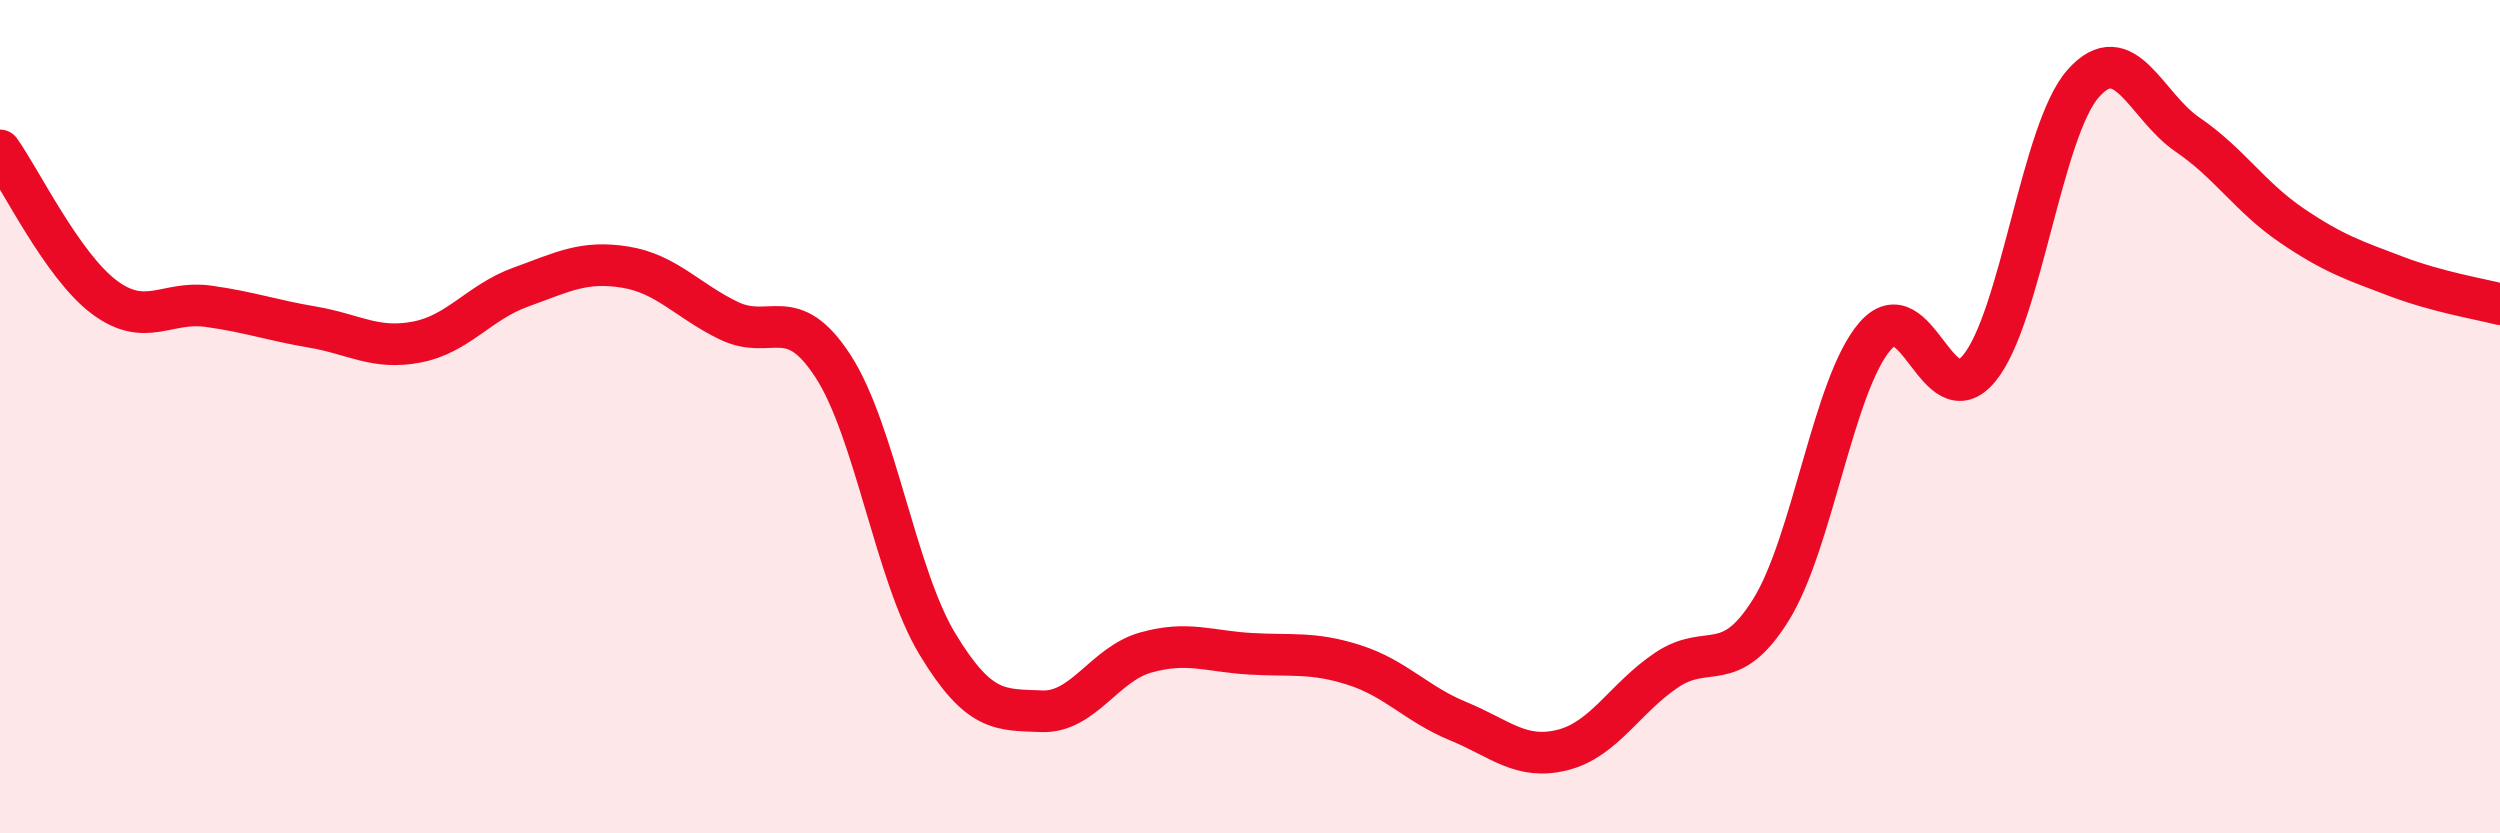
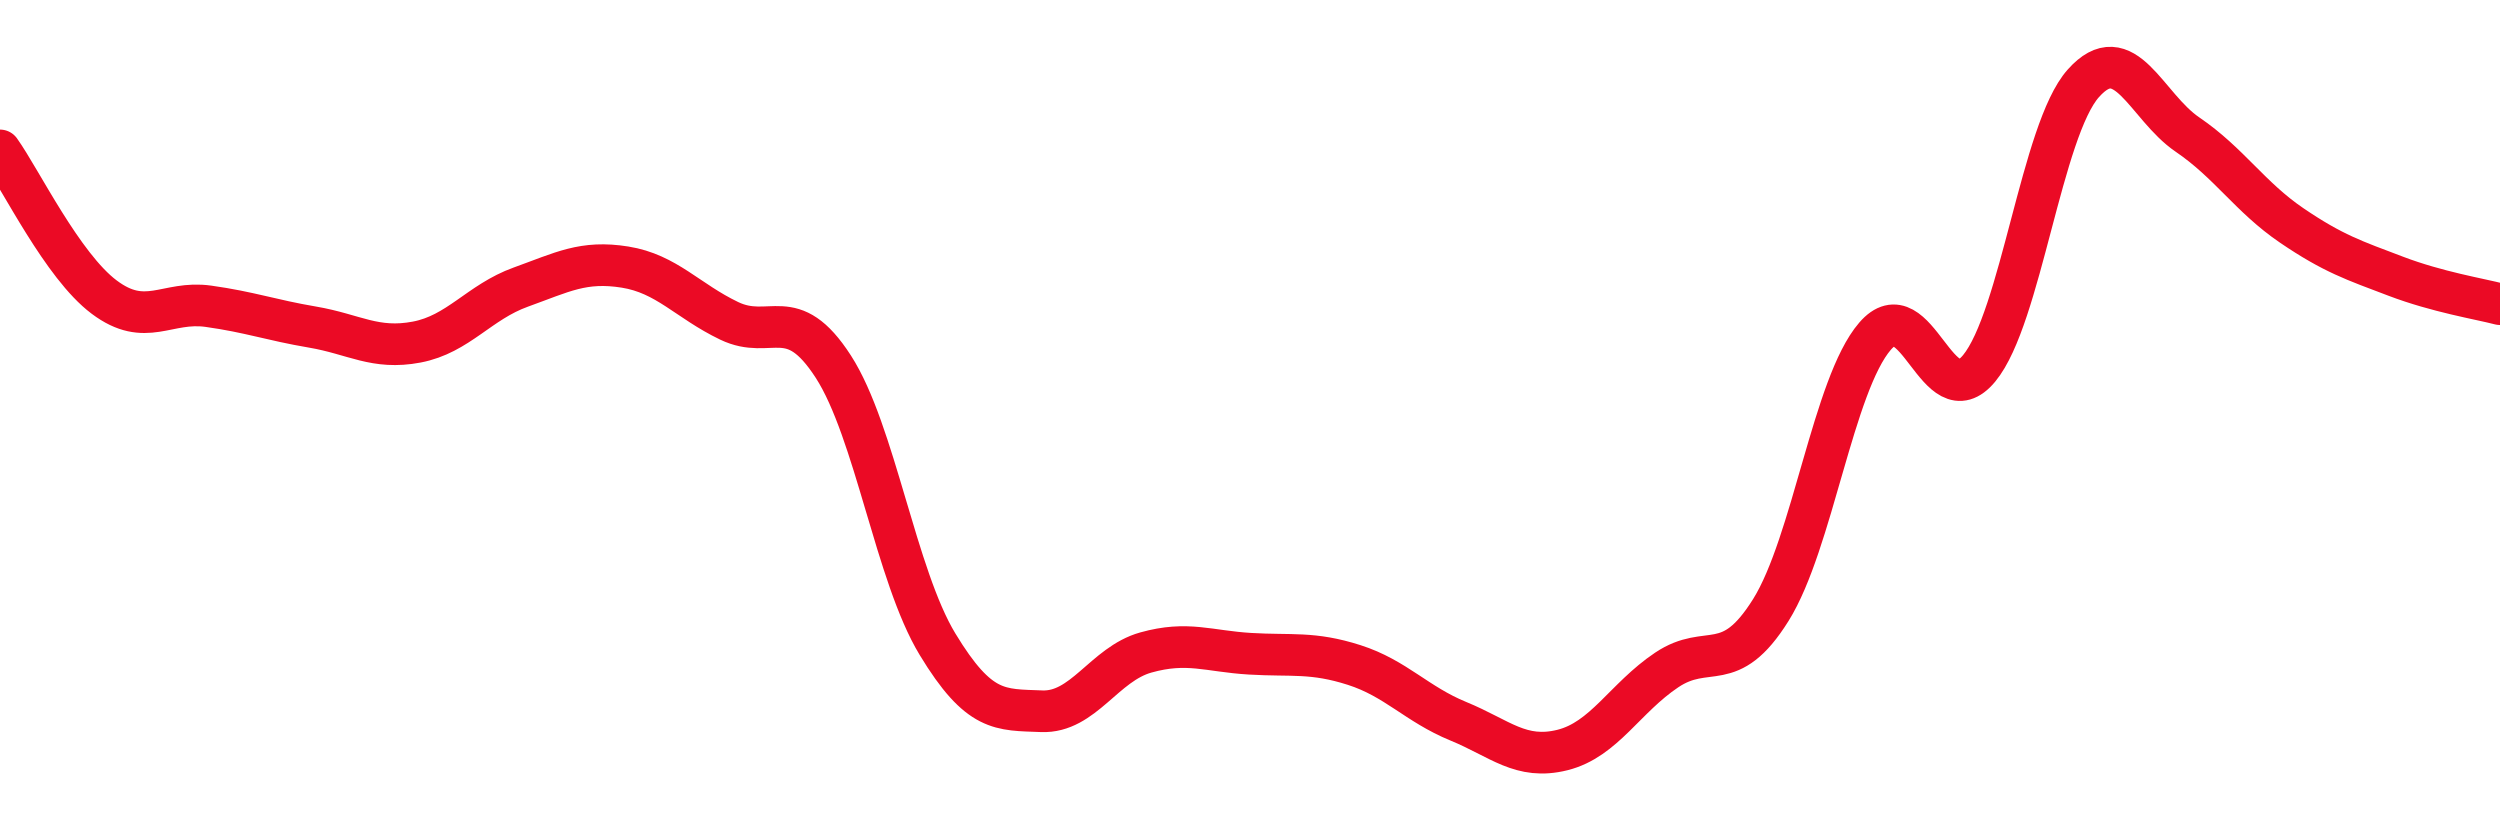
<svg xmlns="http://www.w3.org/2000/svg" width="60" height="20" viewBox="0 0 60 20">
-   <path d="M 0,3.61 C 0.5,4.31 1.5,6.38 2.5,7.13 C 3.5,7.88 4,7.21 5,7.35 C 6,7.49 6.5,7.68 7.5,7.85 C 8.5,8.02 9,8.4 10,8.21 C 11,8.02 11.5,7.25 12.5,6.89 C 13.5,6.53 14,6.25 15,6.41 C 16,6.57 16.5,7.22 17.5,7.7 C 18.5,8.18 19,7.25 20,8.8 C 21,10.35 21.5,13.81 22.5,15.46 C 23.5,17.11 24,17.03 25,17.07 C 26,17.11 26.5,15.94 27.5,15.66 C 28.5,15.38 29,15.63 30,15.69 C 31,15.75 31.5,15.64 32.5,15.96 C 33.5,16.28 34,16.9 35,17.31 C 36,17.72 36.5,18.25 37.5,18 C 38.5,17.75 39,16.75 40,16.08 C 41,15.41 41.5,16.24 42.5,14.64 C 43.5,13.04 44,9.23 45,8.07 C 46,6.91 46.5,10.05 47.5,8.84 C 48.5,7.63 49,3.12 50,2 C 51,0.88 51.5,2.55 52.5,3.23 C 53.5,3.91 54,4.73 55,5.41 C 56,6.09 56.5,6.25 57.5,6.63 C 58.5,7.01 59.5,7.17 60,7.3L60 20L0 20Z" fill="#EB0A25" opacity="0.1" stroke-linecap="round" stroke-linejoin="round" />
  <path d="M 0,3.61 C 0.5,4.31 1.5,6.38 2.5,7.13 C 3.5,7.88 4,7.21 5,7.35 C 6,7.49 6.5,7.68 7.5,7.85 C 8.5,8.02 9,8.4 10,8.21 C 11,8.02 11.5,7.25 12.5,6.89 C 13.5,6.53 14,6.25 15,6.41 C 16,6.57 16.5,7.22 17.5,7.7 C 18.5,8.18 19,7.25 20,8.8 C 21,10.35 21.5,13.81 22.5,15.46 C 23.5,17.11 24,17.03 25,17.07 C 26,17.11 26.5,15.94 27.5,15.66 C 28.5,15.38 29,15.63 30,15.69 C 31,15.75 31.5,15.64 32.5,15.96 C 33.5,16.28 34,16.9 35,17.31 C 36,17.72 36.5,18.25 37.5,18 C 38.5,17.75 39,16.75 40,16.08 C 41,15.41 41.5,16.24 42.5,14.64 C 43.5,13.04 44,9.23 45,8.07 C 46,6.91 46.5,10.05 47.5,8.84 C 48.5,7.63 49,3.12 50,2 C 51,0.88 51.5,2.55 52.5,3.23 C 53.5,3.91 54,4.73 55,5.41 C 56,6.09 56.5,6.25 57.5,6.63 C 58.5,7.01 59.5,7.17 60,7.3" stroke="#EB0A25" stroke-width="1" fill="none" stroke-linecap="round" stroke-linejoin="round" />
</svg>